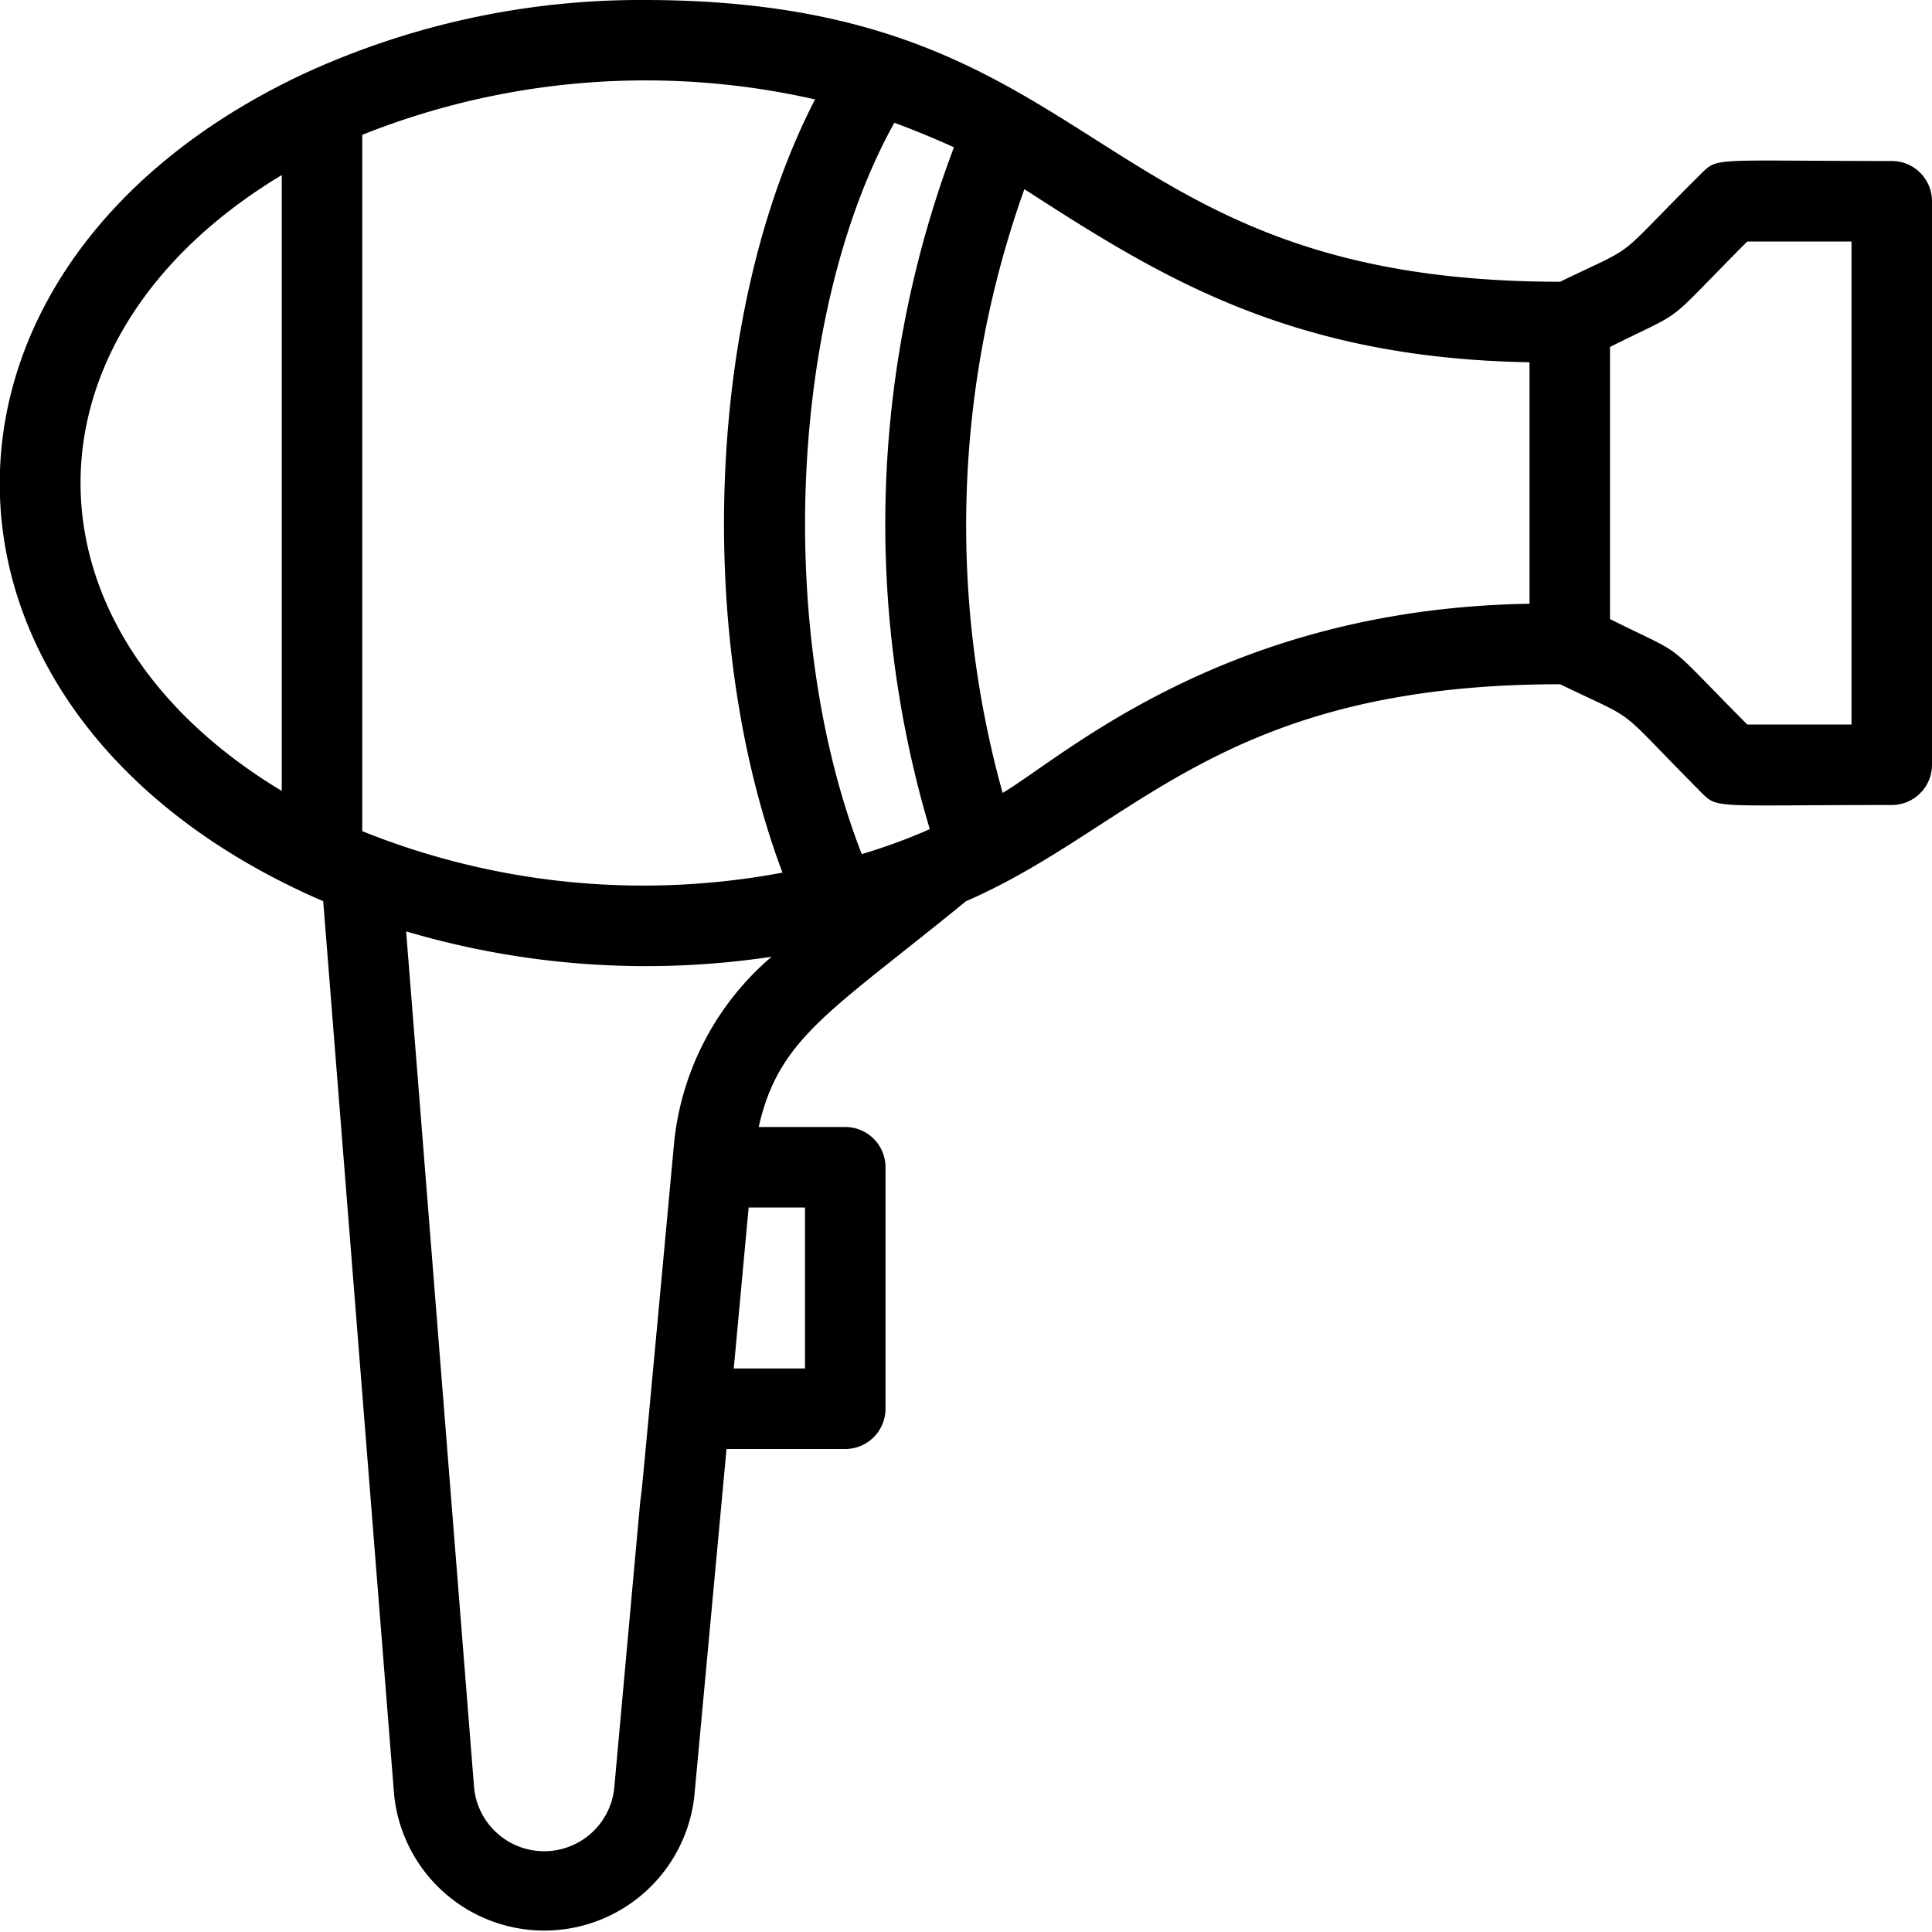
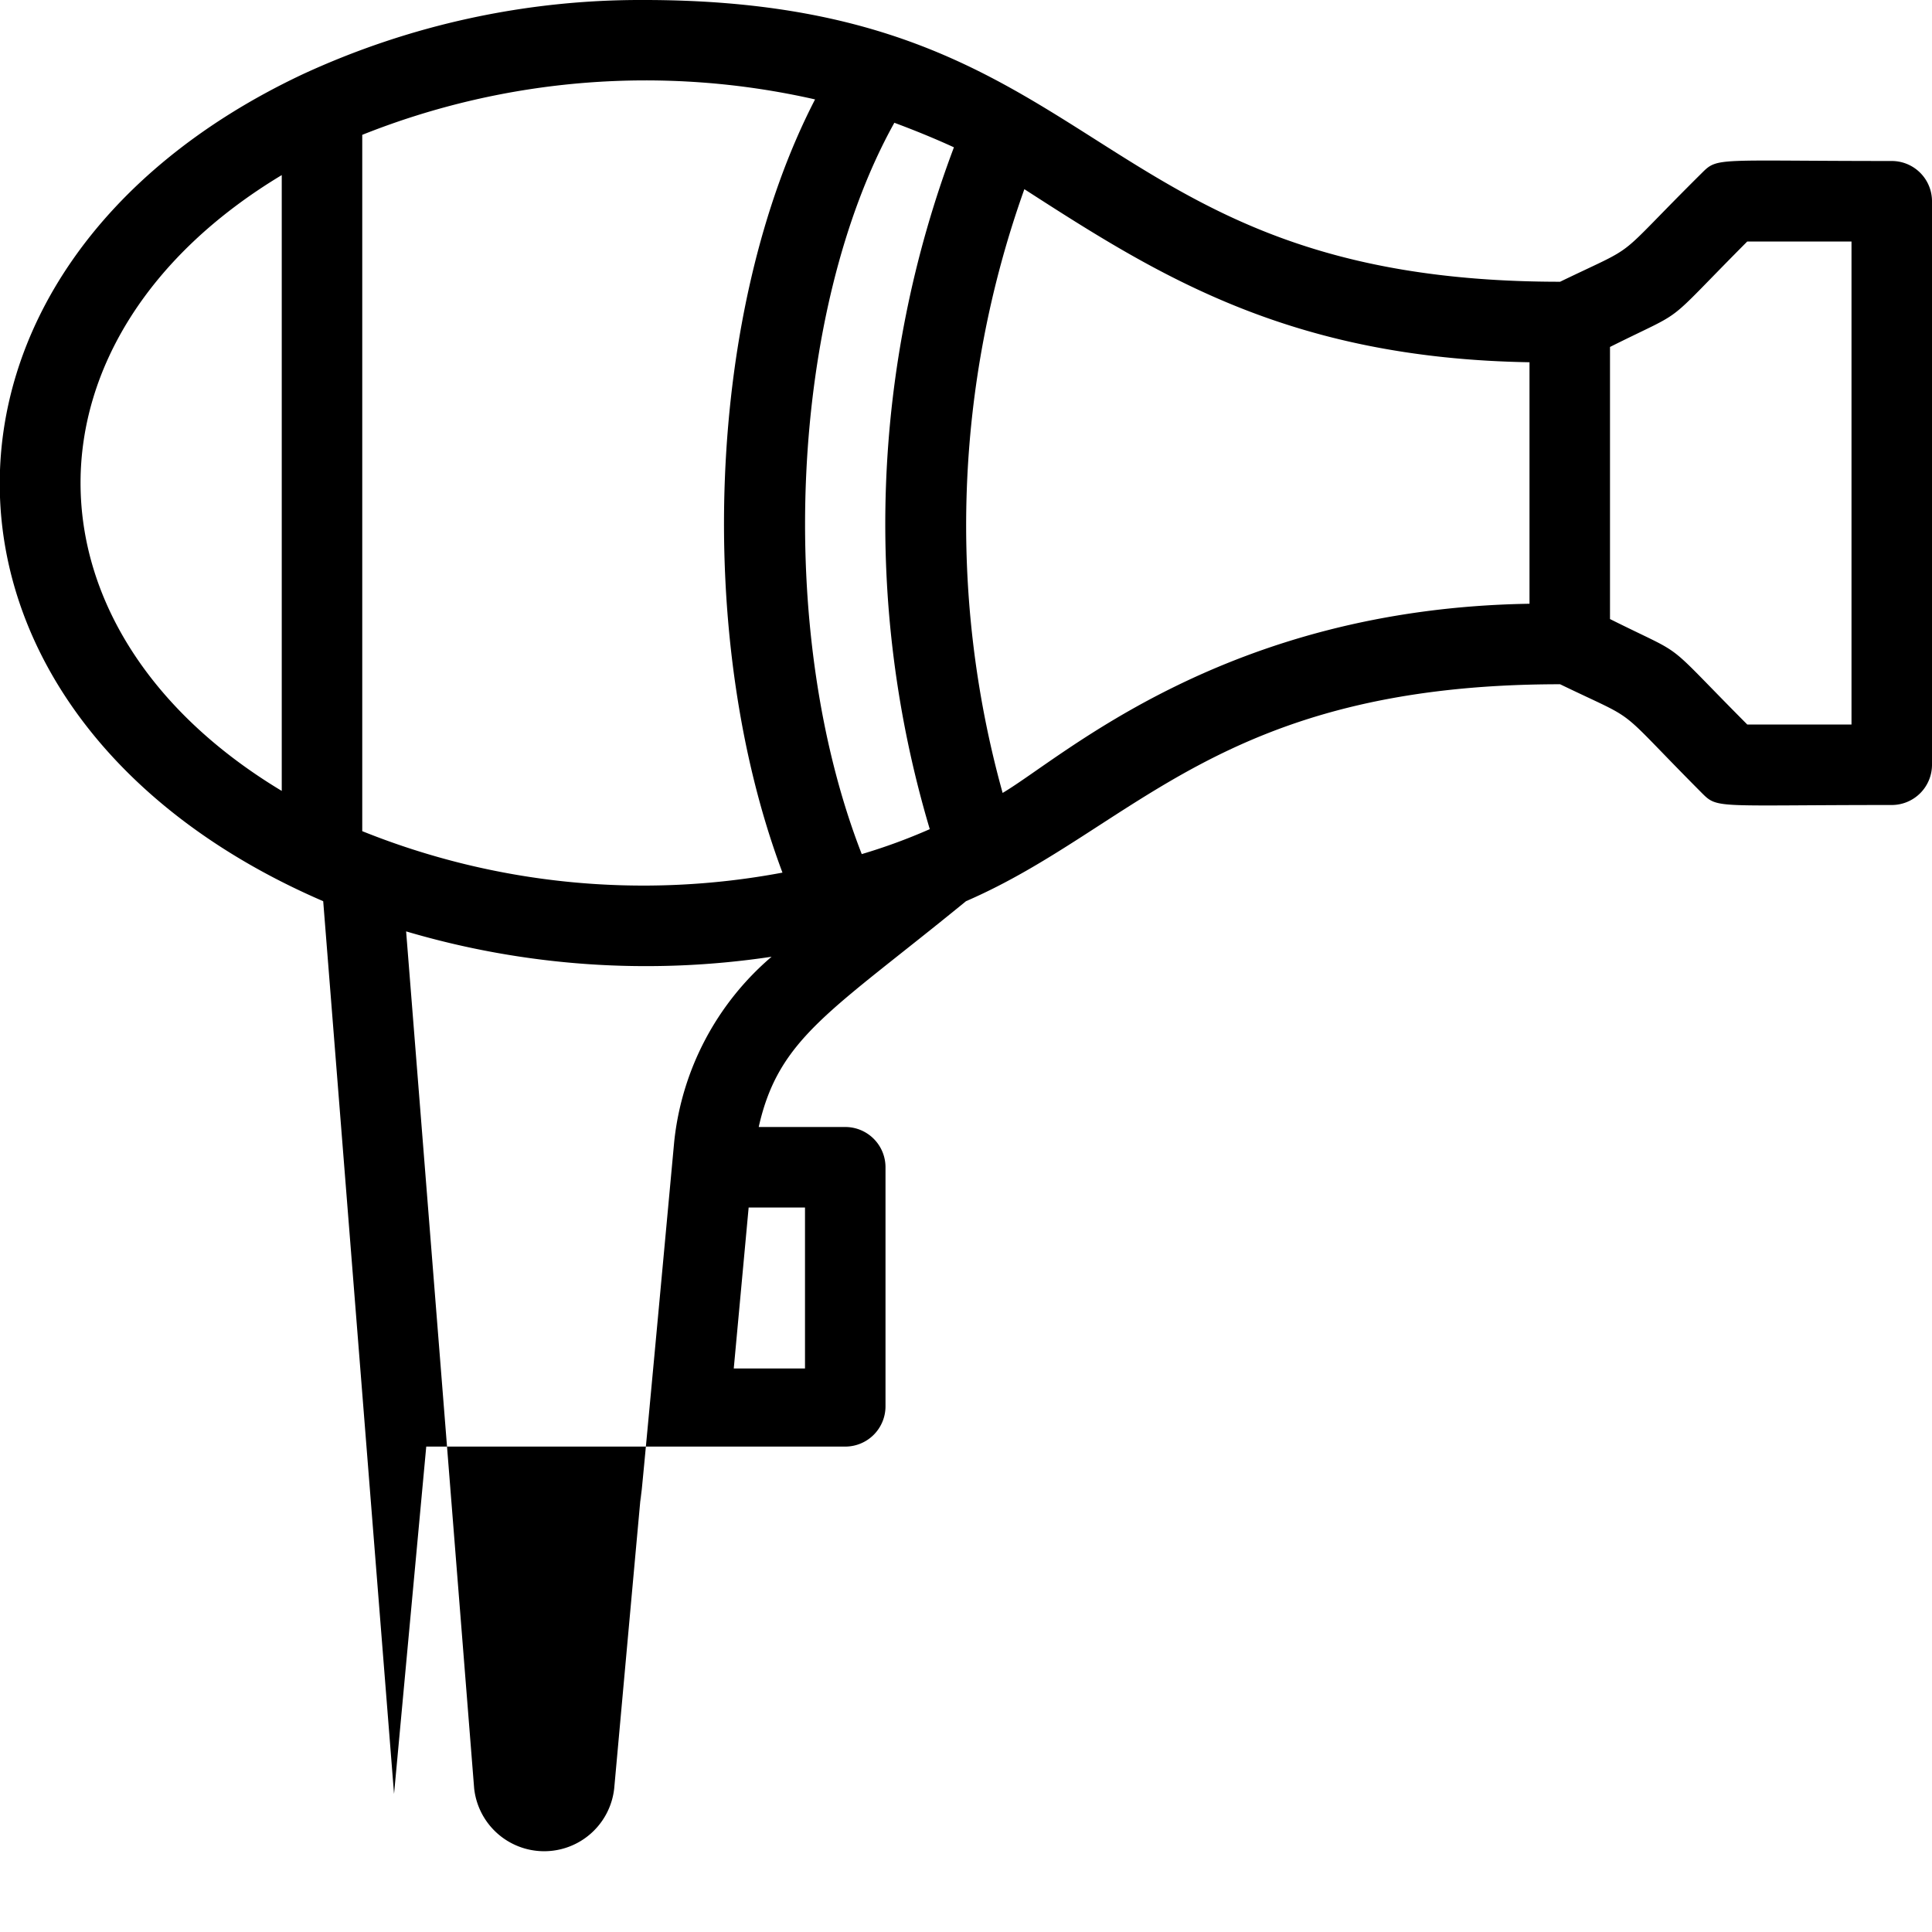
<svg xmlns="http://www.w3.org/2000/svg" viewBox="0 0 48 48">
  <title>Hairdryer</title>
  <g id="Hairdryer">
-     <path d="M47,4c-4.34,0-4.32-.1-4.71.29C40,6.56,40.83,6,38.76,7,26.88,7,27.58,0,16,0A20,20,0,0,0,7.51,1.85c-10.21,4.82-10,16,.52,20.54L9.79,44.57a3.75,3.75,0,0,0,7.46.06l.8-8.63H21a1,1,0,0,0,1-1V29a1,1,0,0,0-1-1H18.85c.5-2.23,1.8-2.87,5.15-5.61C28.2,20.57,30.29,17,38.76,17c2.07,1,1.27.44,3.53,2.71.39.39.36.29,4.71.29a1,1,0,0,0,1-1V5A1,1,0,0,0,47,4ZM21.41,21.22c-2.17-5.57-1.78-13.52.81-18.17.51.19,1,.39,1.48.61a26.54,26.54,0,0,0-.6,16.94A14.22,14.22,0,0,1,21.41,21.22ZM20.25,2.47c-2.7,5.22-3,13.38-.81,19.21A18.71,18.71,0,0,1,9,20.65V3.35A19,19,0,0,1,20.25,2.47ZM7,4.35v15.3C.35,15.65.32,8.37,7,4.35ZM20,34H18.23l.37-4H20Zm-3.25-5.63c-1.71,18.51,0-.38-1.49,16.06a1.75,1.75,0,0,1-3.48,0L10.09,23.14a21,21,0,0,0,9.08.63A7,7,0,0,0,16.75,28.37Zm8.16-8.67a24.84,24.84,0,0,1,.54-15C28.74,6.82,32,8.9,38,9v6C30.44,15.12,26.43,18.8,24.91,19.7ZM46,18H43.41C41.22,15.8,42,16.38,40,15.38V8.62c2-1,1.23-.43,3.41-2.62H46Z" />
+     <path d="M47,4c-4.34,0-4.32-.1-4.71.29C40,6.56,40.83,6,38.76,7,26.88,7,27.58,0,16,0A20,20,0,0,0,7.51,1.85c-10.21,4.82-10,16,.52,20.54L9.79,44.57l.8-8.63H21a1,1,0,0,0,1-1V29a1,1,0,0,0-1-1H18.85c.5-2.23,1.8-2.87,5.15-5.61C28.2,20.57,30.29,17,38.76,17c2.07,1,1.27.44,3.53,2.71.39.39.36.29,4.71.29a1,1,0,0,0,1-1V5A1,1,0,0,0,47,4ZM21.41,21.22c-2.17-5.57-1.78-13.52.81-18.17.51.19,1,.39,1.48.61a26.54,26.54,0,0,0-.6,16.94A14.22,14.22,0,0,1,21.41,21.22ZM20.25,2.47c-2.7,5.22-3,13.38-.81,19.21A18.71,18.71,0,0,1,9,20.65V3.35A19,19,0,0,1,20.25,2.47ZM7,4.35v15.3C.35,15.65.32,8.37,7,4.35ZM20,34H18.23l.37-4H20Zm-3.25-5.63c-1.71,18.51,0-.38-1.49,16.06a1.75,1.75,0,0,1-3.48,0L10.09,23.14a21,21,0,0,0,9.08.63A7,7,0,0,0,16.75,28.37Zm8.16-8.67a24.84,24.84,0,0,1,.54-15C28.74,6.82,32,8.9,38,9v6C30.44,15.12,26.43,18.8,24.91,19.7ZM46,18H43.41C41.22,15.8,42,16.38,40,15.38V8.62c2-1,1.23-.43,3.41-2.62H46Z" />
  </g>
</svg>